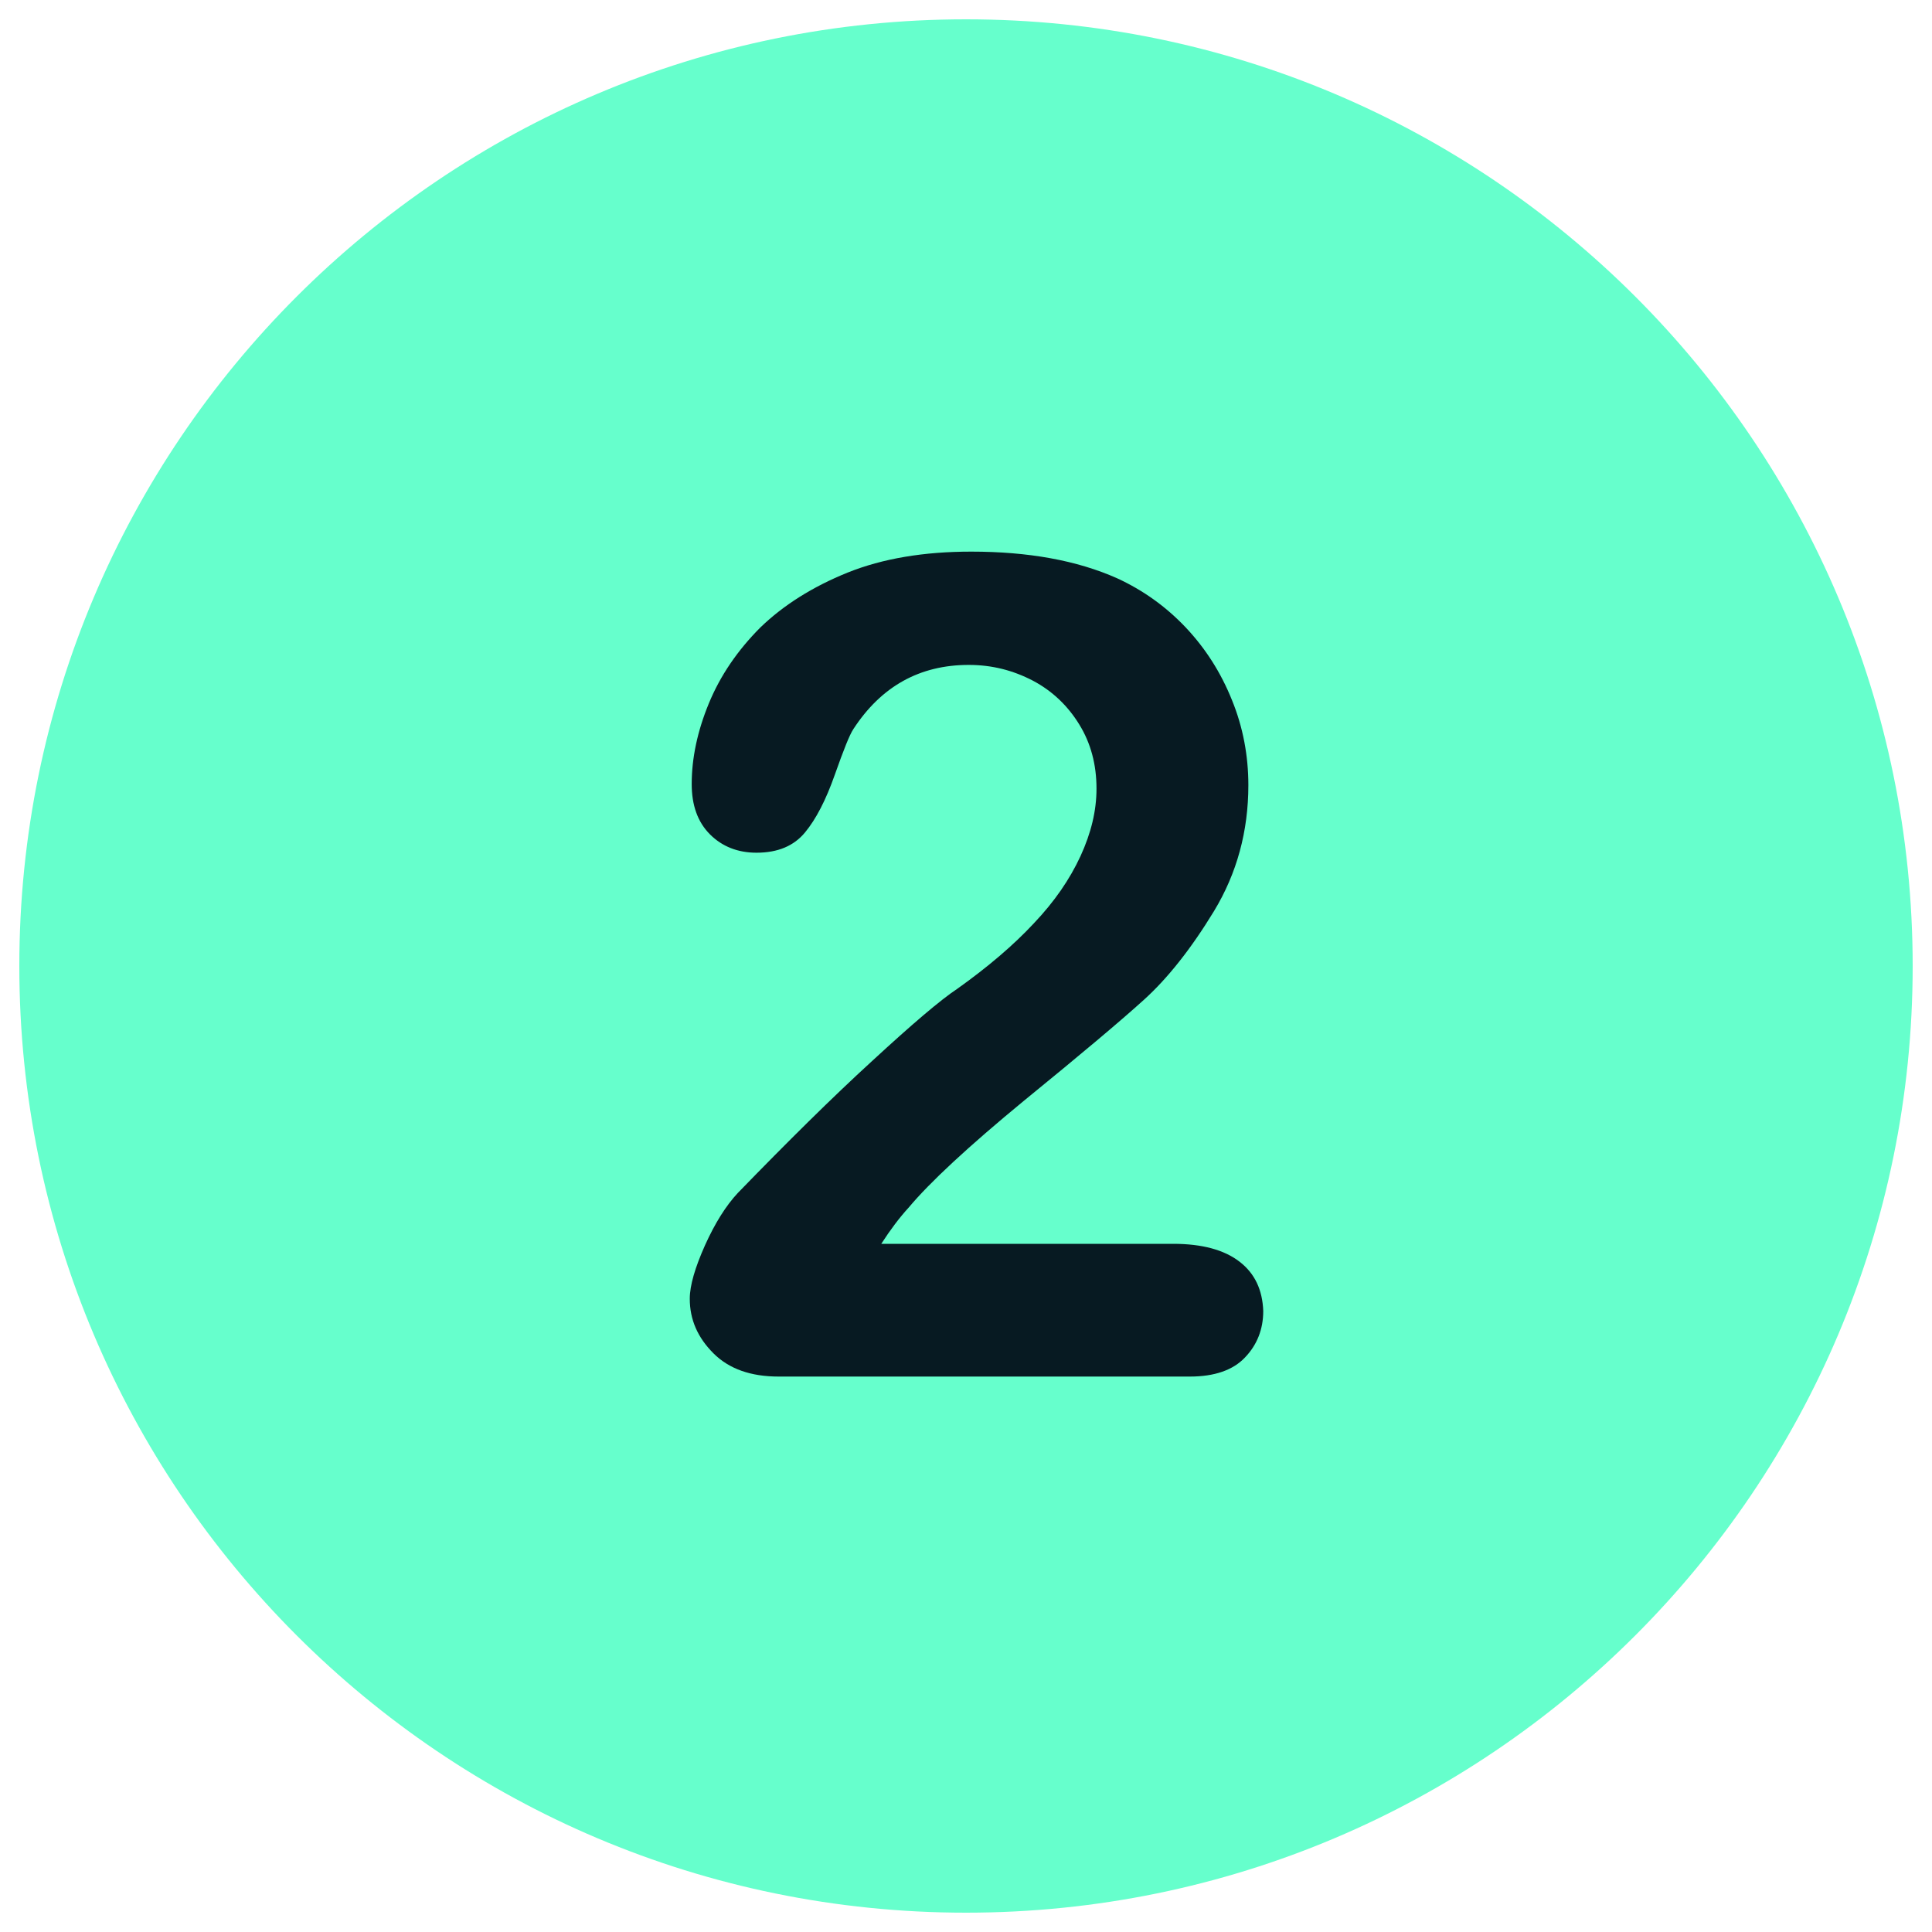
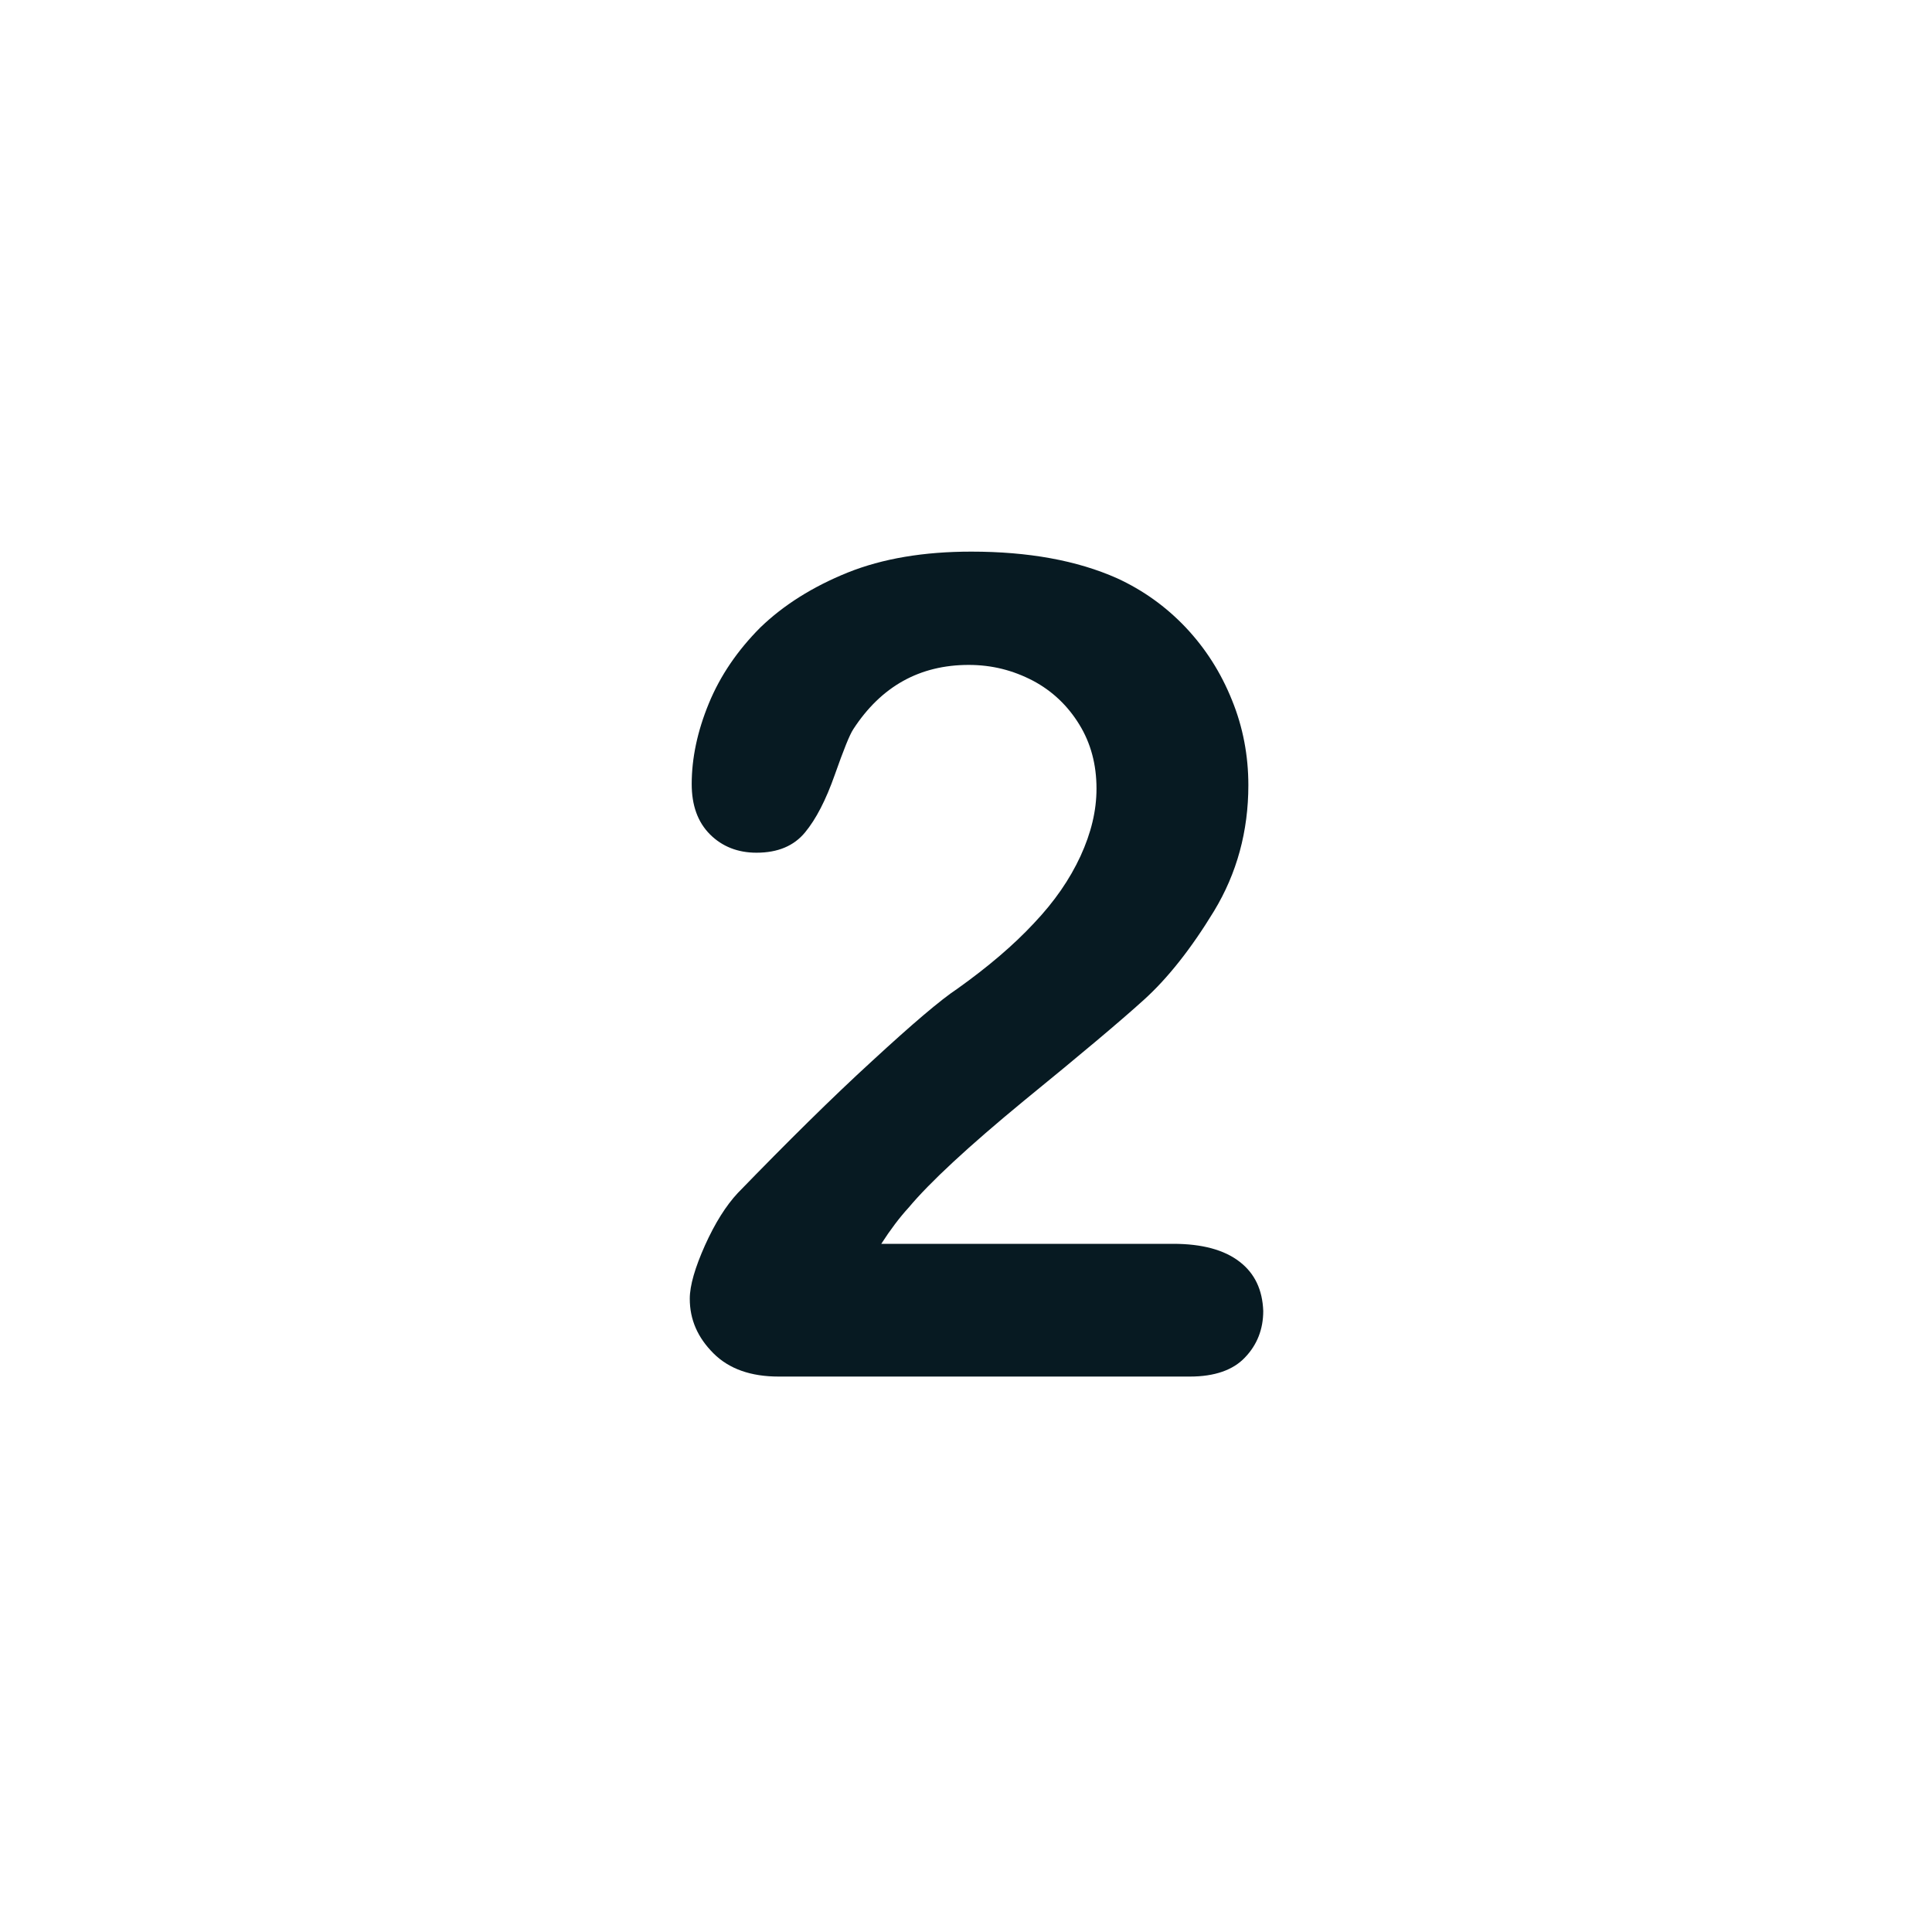
<svg xmlns="http://www.w3.org/2000/svg" width="100" zoomAndPan="magnify" viewBox="0 0 75 75" height="100" preserveAspectRatio="xMidYMid meet" version="1.0">
  <defs>
    <clipPath id="474d9c84c7">
-       <path d="M 0.75 0.75 L 74.25 0.75 L 74.25 74.25 L 0.75 74.25 Z M 0.75 0.75 " clip-rule="nonzero" />
-     </clipPath>
+       </clipPath>
  </defs>
  <g clip-path="url(#474d9c84c7)">
-     <path fill="#66ffcc" d="M 37.5 0.75 C 17.207 0.75 0.75 17.207 0.75 37.5 C 0.75 57.793 17.207 74.25 37.5 74.25 C 57.793 74.25 74.25 57.793 74.25 37.5 C 74.25 17.207 57.793 0.75 37.5 0.75 Z M 37.5 0.75 " fill-opacity="1" fill-rule="nonzero" />
-   </g>
+     </g>
  <path fill="#071a22" d="M 48.121 48.98 C 47.527 48.52 46.668 48.285 45.543 48.285 L 34.211 48.285 C 34.566 47.734 34.922 47.262 35.277 46.875 C 36.094 45.898 37.59 44.508 39.75 42.73 C 41.93 40.953 43.484 39.648 44.402 38.816 C 45.32 37.988 46.238 36.832 47.129 35.367 C 48.016 33.902 48.461 32.27 48.461 30.48 C 48.461 29.34 48.254 28.227 47.824 27.176 C 47.395 26.109 46.801 25.176 46.031 24.359 C 45.262 23.547 44.371 22.91 43.367 22.449 C 41.809 21.754 39.914 21.414 37.707 21.414 C 35.871 21.414 34.27 21.68 32.906 22.227 C 31.547 22.777 30.418 23.488 29.516 24.359 C 28.629 25.25 27.961 26.227 27.516 27.309 C 27.07 28.391 26.852 29.441 26.852 30.434 C 26.852 31.266 27.086 31.914 27.562 32.391 C 28.035 32.863 28.641 33.102 29.367 33.102 C 30.199 33.102 30.82 32.836 31.25 32.316 C 31.68 31.797 32.062 31.055 32.406 30.078 C 32.746 29.117 32.98 28.523 33.129 28.301 C 34.211 26.641 35.707 25.812 37.605 25.812 C 38.508 25.812 39.32 26.02 40.094 26.422 C 40.848 26.82 41.453 27.398 41.898 28.125 C 42.344 28.848 42.566 29.68 42.566 30.613 C 42.566 31.473 42.359 32.332 41.945 33.234 C 41.527 34.137 40.938 34.996 40.137 35.84 C 39.352 36.684 38.359 37.531 37.176 38.375 C 36.508 38.816 35.398 39.766 33.855 41.188 C 32.301 42.609 30.566 44.328 28.641 46.312 C 28.184 46.801 27.754 47.484 27.367 48.344 C 26.984 49.203 26.777 49.898 26.777 50.418 C 26.777 51.23 27.086 51.926 27.695 52.535 C 28.301 53.141 29.145 53.438 30.227 53.438 L 46.195 53.438 C 47.145 53.438 47.867 53.188 48.328 52.699 C 48.801 52.207 49.039 51.602 49.039 50.891 C 49.008 50.074 48.715 49.438 48.121 48.98 " fill-opacity="1" fill-rule="nonzero" />
</svg>